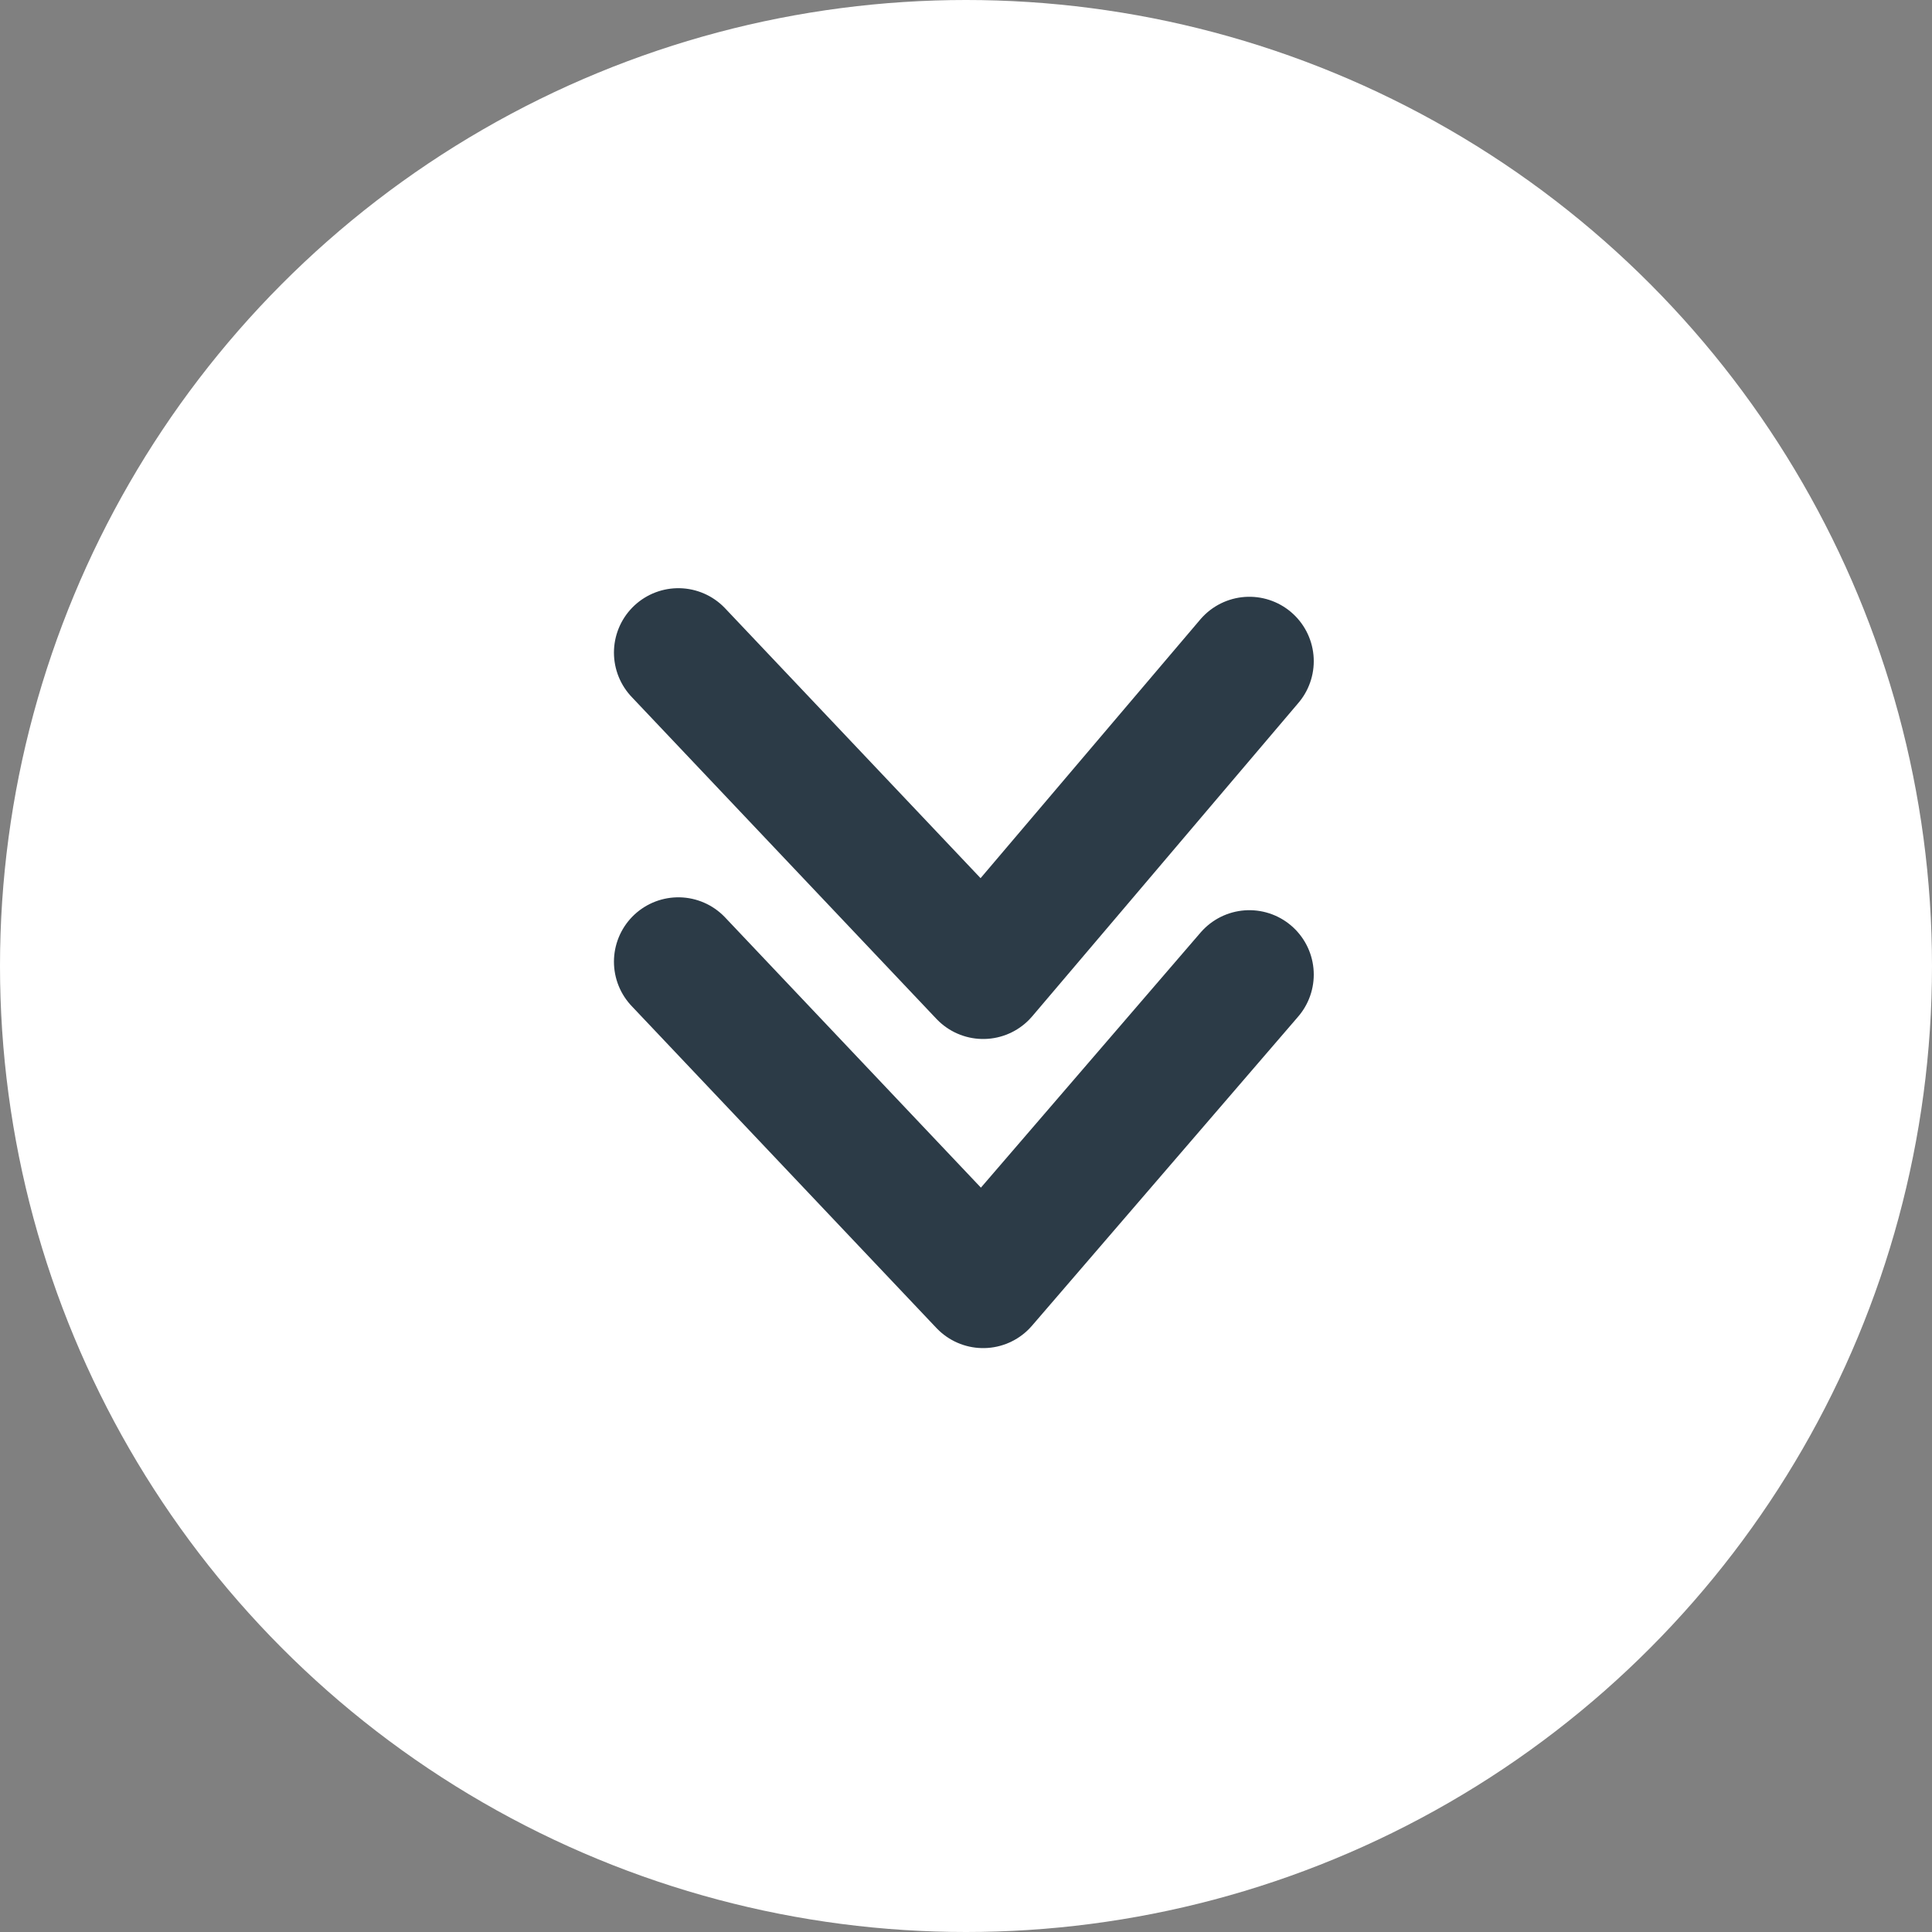
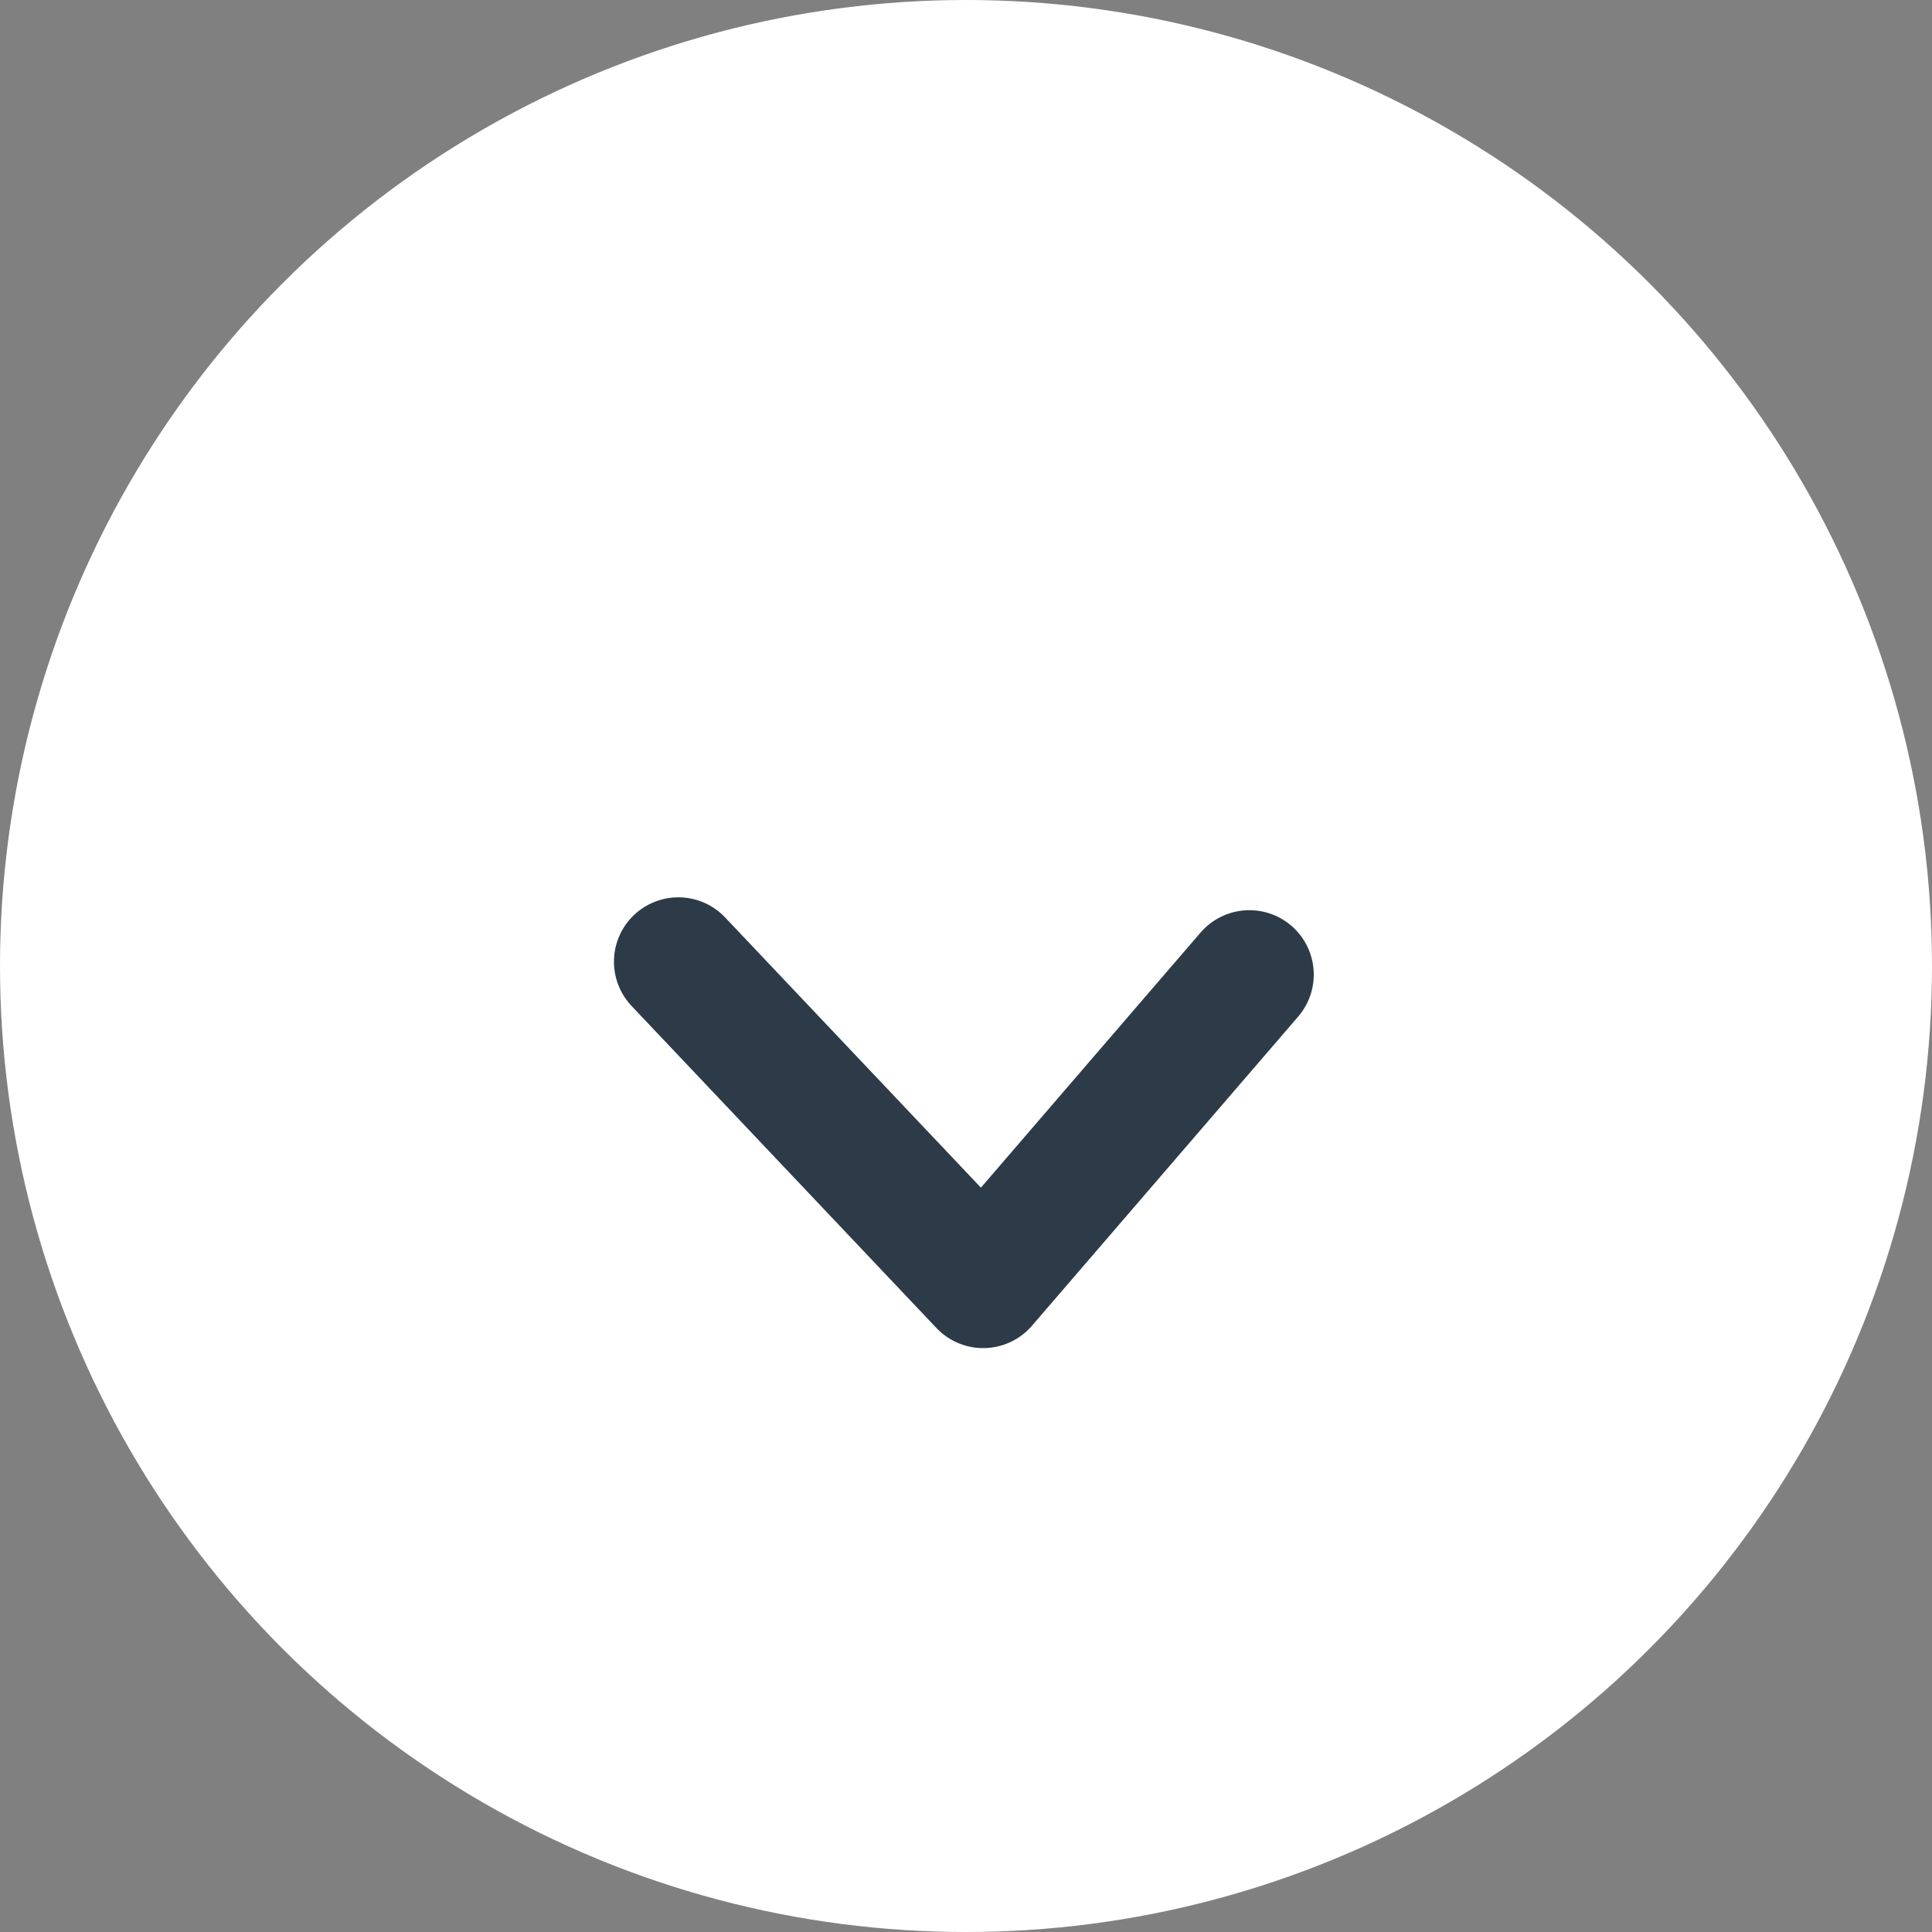
<svg xmlns="http://www.w3.org/2000/svg" id="Layer_1" data-name="Layer 1" viewBox="0 0 45 45" width="45" height="45" x="0" y="0">
  <rect x="0" y="0" width="45" height="45" fill="#808080" stroke="none" />
  <defs>
    <style>.cls-1{fill:#fff;}.cls-2{fill:none;stroke:#2c3b47;stroke-linecap:round;stroke-linejoin:round;stroke-width:3px;}</style>
  </defs>
  <title>arrow-darkgrey</title>
  <circle class="cls-1" cx="22.5" cy="22.5" r="22.5" />
-   <polyline class="cls-2" points="29.1 15.4 22.9 22.7 15.8 15.2" />
  <polyline class="cls-2" points="29.1 22.7 22.9 29.9 15.8 22.4" />
</svg>